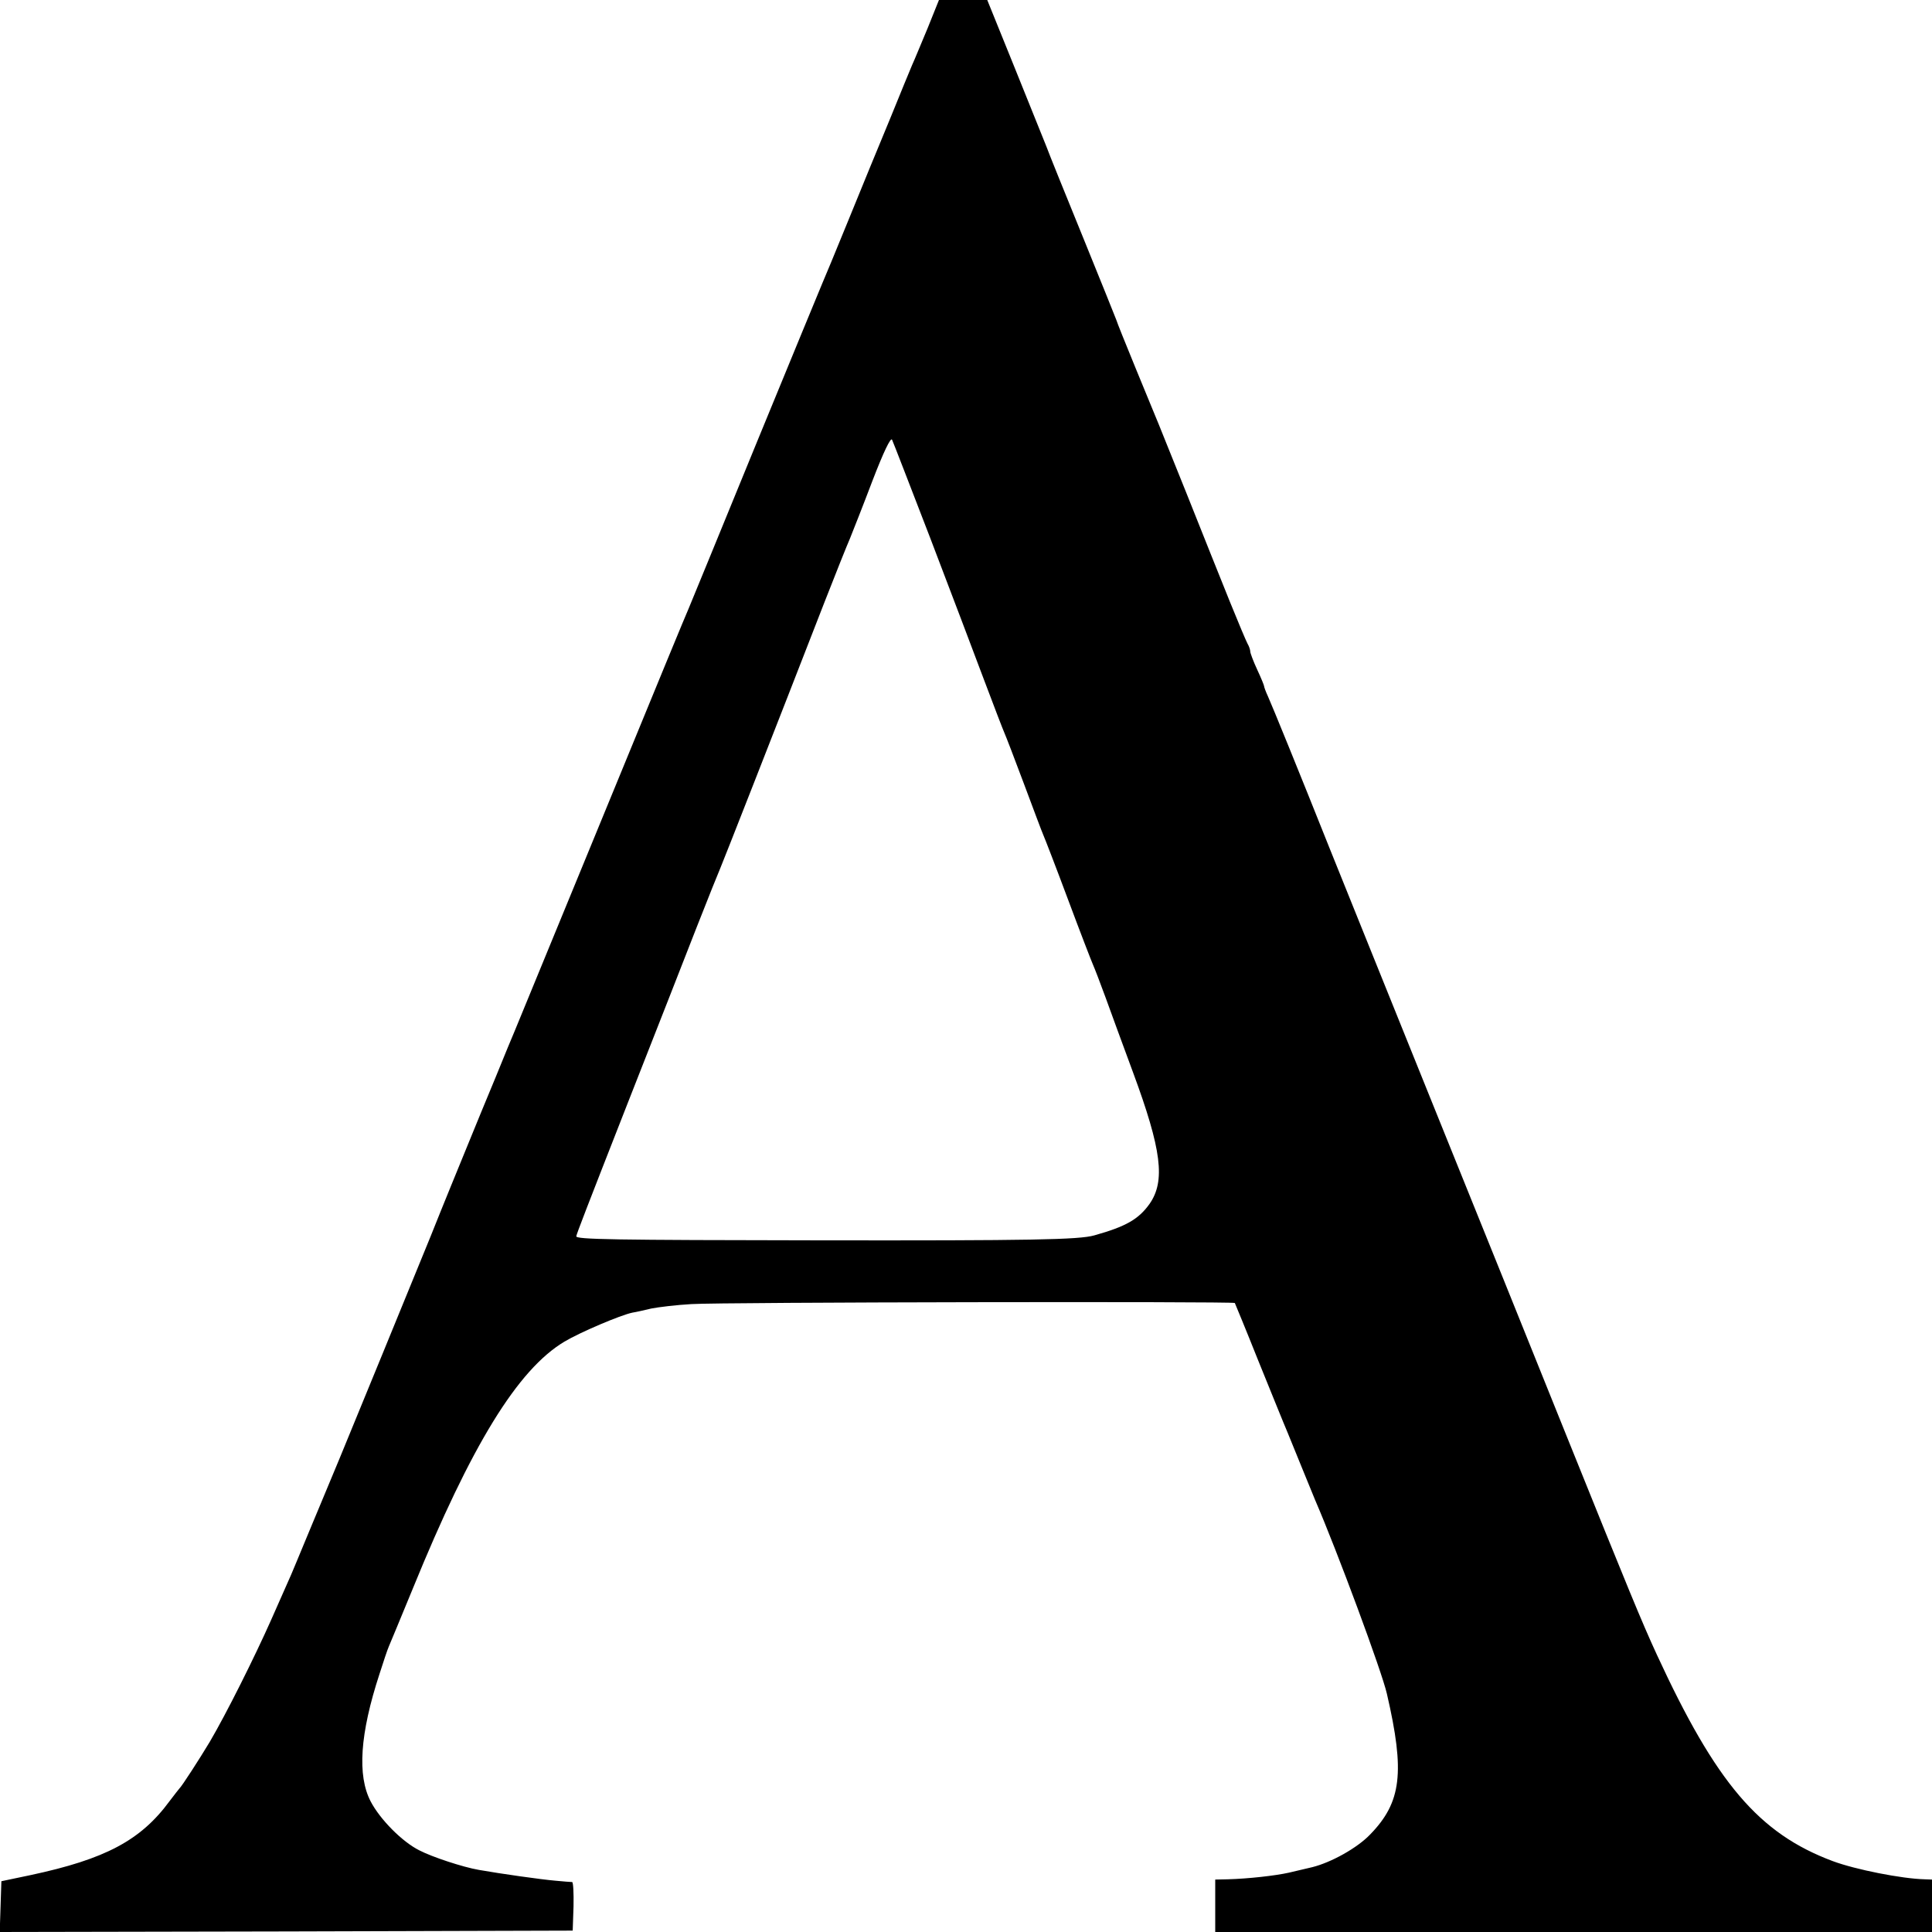
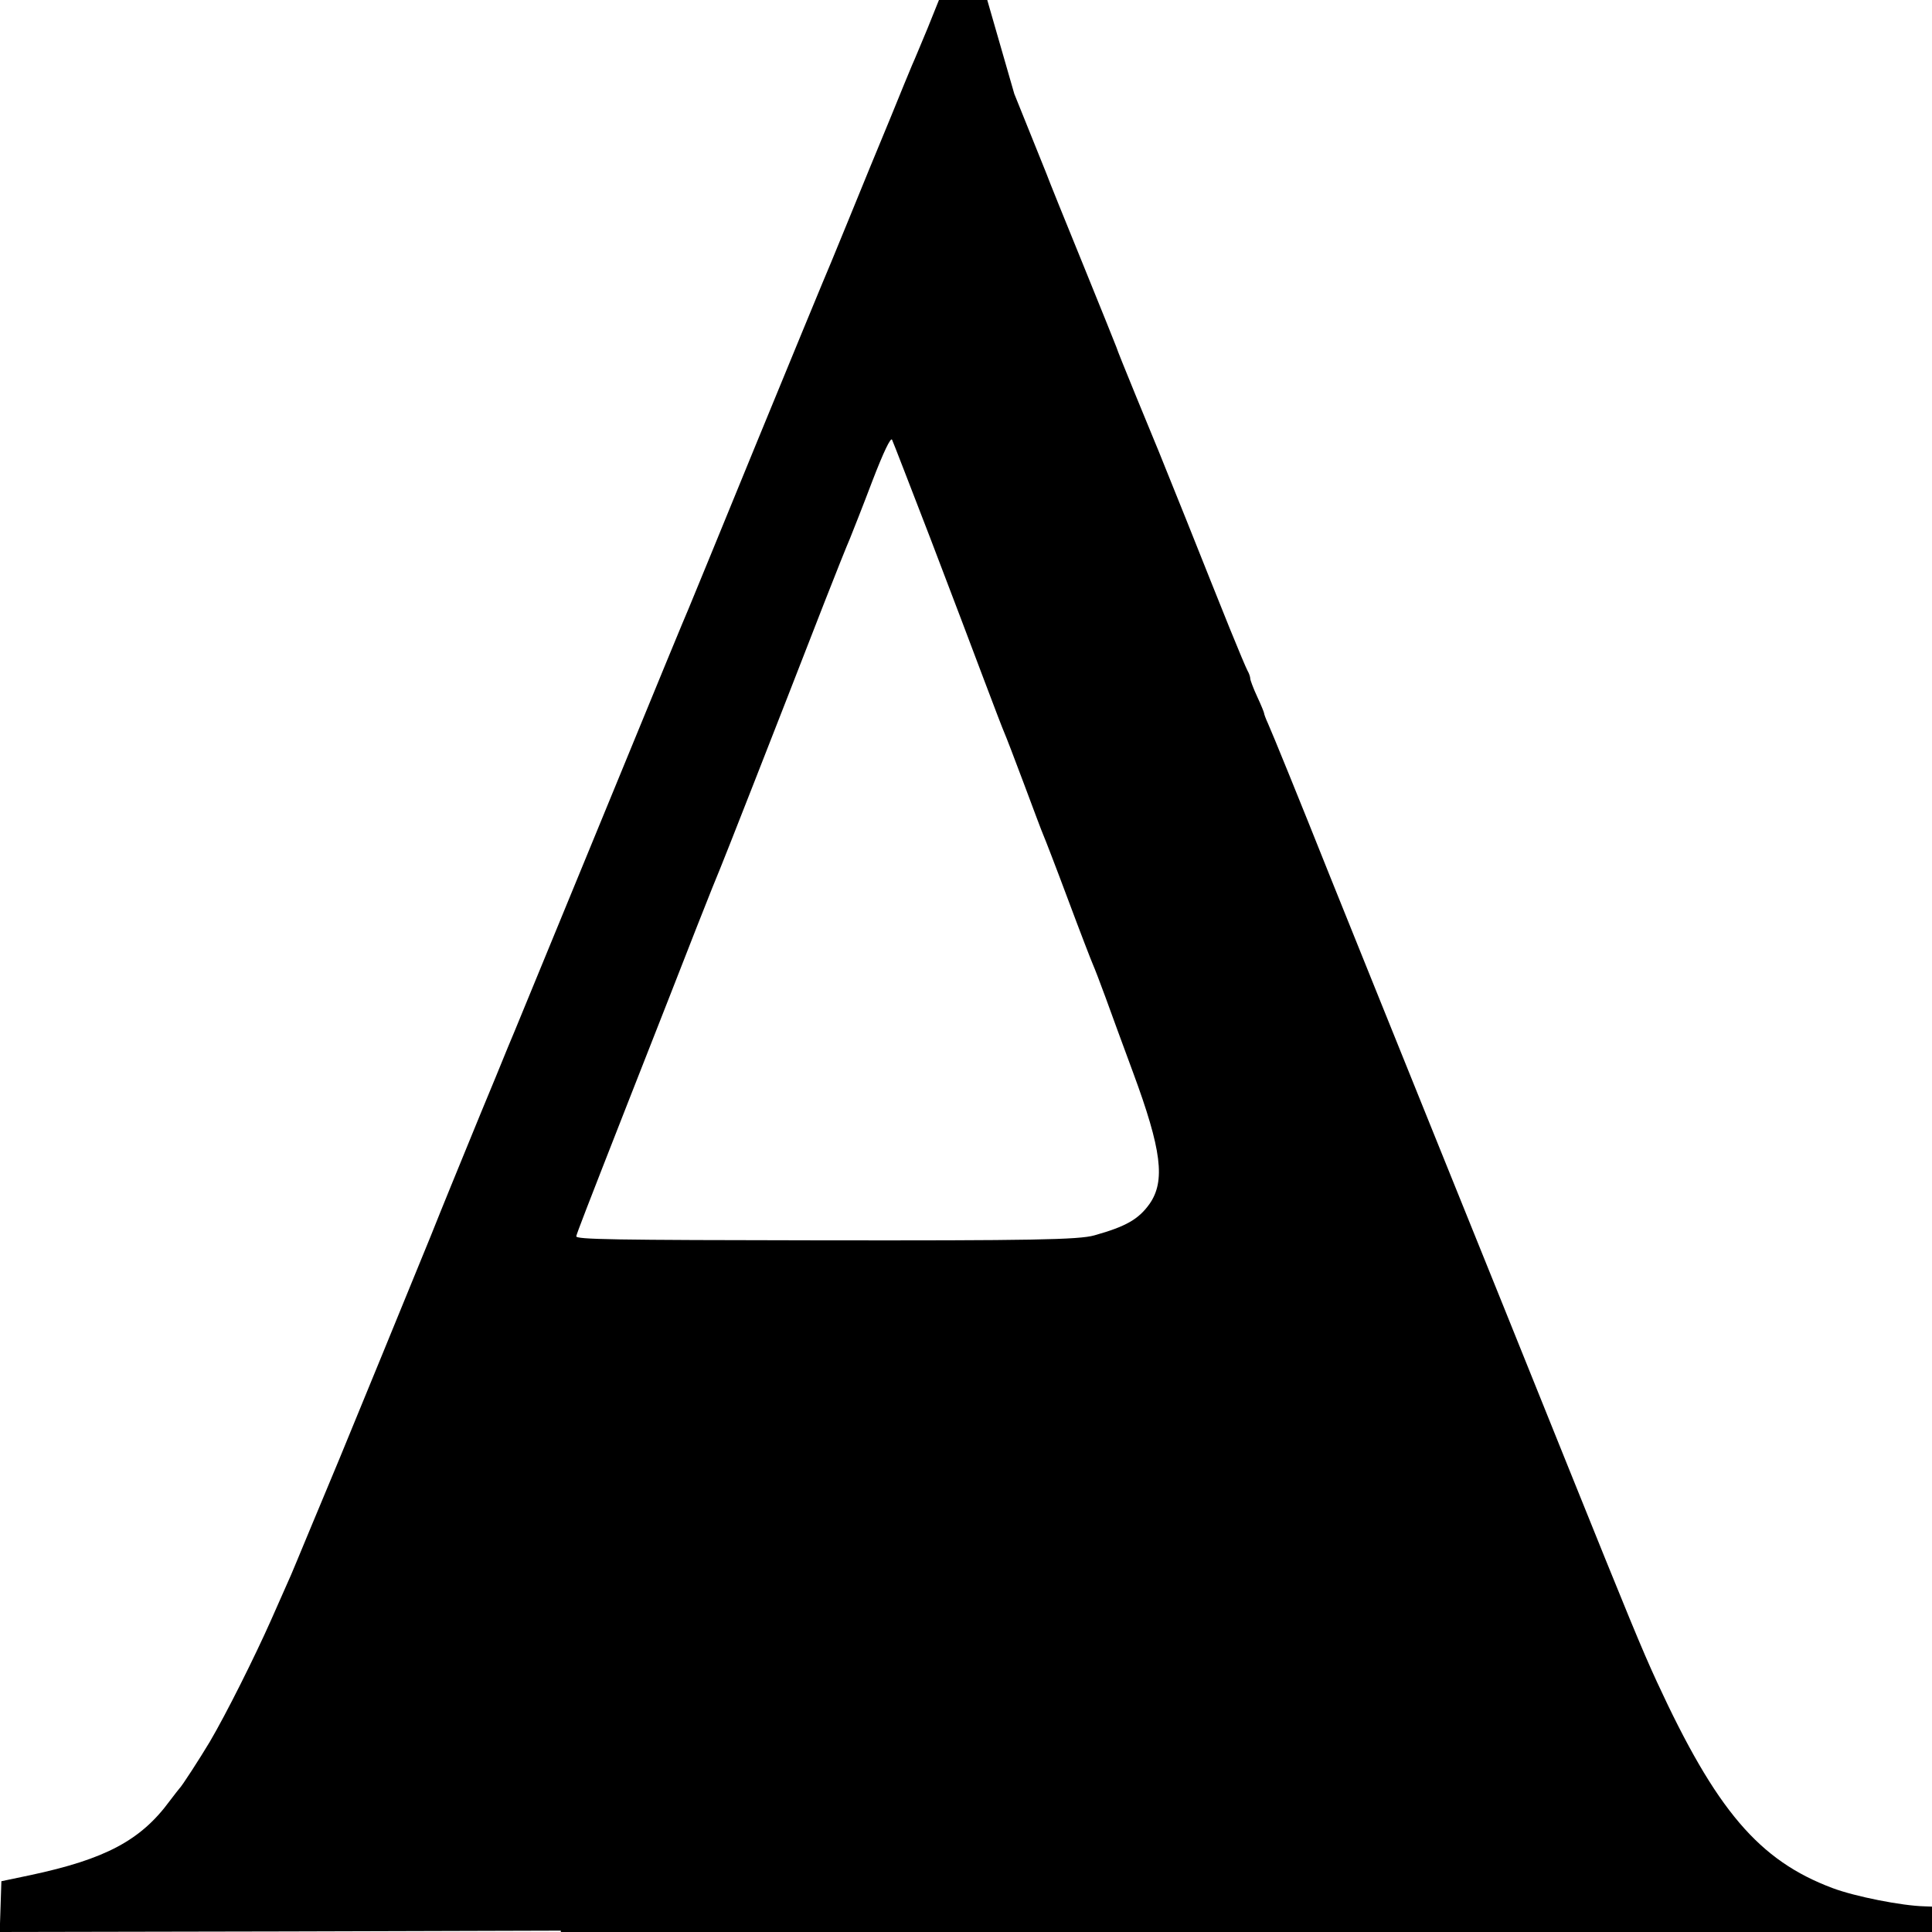
<svg xmlns="http://www.w3.org/2000/svg" version="1" width="933.333" height="933.333" viewBox="0 0 700 700">
-   <path d="M336.1 10.2c-2.4 5.7-4.8 11.6-5.6 13.3-.7 1.6-4.3 10.4-8 19.5-3.8 9.1-10.6 25.7-15.2 37s-8.8 21.4-9.3 22.5c-.5 1.1-11.3 27.4-24.1 58.5-12.7 31.1-23.7 57.8-24.4 59.5-1.6 3.7-7 16.7-37.5 91-13.3 32.4-24.8 60.3-25.5 62-.7 1.6-3.8 9.1-6.8 16.5-3.1 7.4-7.8 18.9-10.5 25.5-2.7 6.6-8.7 21.2-13.2 32.5-4.6 11.3-12.5 30.6-17.6 43-5.1 12.4-12 29.2-15.4 37.5-3.4 8.2-6.8 16.3-7.5 18-.7 1.6-2.9 7-5 12-2 4.9-4.3 10.3-5 12-.7 1.6-4 9.1-7.3 16.5-6 13.5-16.2 33.9-22.2 44.1-3.6 6-10.1 16.1-11 16.9-.3.3-1.8 2.3-3.5 4.5C51 666.8 38.2 673.6 11 679.4L.5 681.6l-.3 9.2-.3 9.2 103.8-.2 103.8-.3.3-8.8c.1-4.8-.1-8.7-.5-8.8-.4 0-3.2-.2-6.2-.5-4.8-.4-19.7-2.5-27.6-3.9-5.8-1-17-4.7-21.6-7.1-6.2-3.1-14.2-11.2-17.6-17.7-4.9-9.4-3.9-24.5 3.2-46.2 1.4-4.4 2.9-8.9 3.4-10 .5-1.1 4.4-10.6 8.7-21 21.2-52 38-79.3 54.9-89.4 5.7-3.4 20.3-9.6 24.6-10.5 1.3-.2 4.4-.9 6.9-1.5 2.5-.5 9.1-1.3 14.5-1.6 10.6-.7 196.4-1 196.9-.4.1.2 4 9.6 8.5 20.9 4.6 11.3 9.3 23 10.6 26 1.2 3 3.7 9.1 5.5 13.5 1.8 4.4 3.8 9.3 4.5 11 8 18.5 24.2 62.2 26 70.2 6.6 28.5 5.3 39.3-6.1 51-4.7 4.9-14.1 10.1-20.9 11.8-2.9.7-5.5 1.3-8.5 2-4.9 1.1-14.7 2.2-22.1 2.4l-4.6.1v19H700v-19l-2.7-.1c-8.2-.2-25-3.5-33.3-6.6-26.7-10-42.2-28.2-63.7-74.8-5.4-11.7-10.4-23.9-31.8-77-17.8-44.3-29.3-72.7-49-121.5-15.7-39-30.9-76.5-37.7-93.5-10.8-27.1-20.9-51.9-22.4-55.2-.8-1.7-1.4-3.4-1.4-3.7 0-.3-1.1-3-2.5-6s-2.5-6-2.5-6.5c0-.6-.4-1.9-1-2.9-.5-.9-3.4-7.8-6.4-15.2-3-7.4-10.1-25.2-15.8-39.5-5.8-14.3-10.7-26.7-11.1-27.5-.3-.8-3.6-8.7-7.2-17.5s-6.8-16.7-7-17.5c-.3-.8-5.7-14.3-12.1-30-6.4-15.7-12.4-30.5-13.3-33-1-2.5-6.2-15.4-11.6-28.8L357.7 0h-17.5l-4.1 10.2zm1 184.9c7.2 18.9 16 42 19.5 51.4 3.5 9.3 6.8 17.9 7.3 19 .5 1.1 3.7 9.4 7.1 18.5 3.4 9.1 6.5 17.4 7 18.5.5 1.1 4.6 11.7 9 23.5s8.5 22.4 9 23.5c.5 1.1 2.6 6.5 4.6 12 2 5.5 6.4 17.6 9.9 27 10.4 28.1 11.8 39.4 6 47.7-4 5.6-8.6 8.2-20 11.4-5.6 1.6-23.2 1.9-99.5 1.8-74.9-.1-88.5-.3-88.2-1.5.3-1.3 3.1-8.6 18.7-48.4 13.9-35.4 17.5-44.5 24.9-63.5 4.2-10.7 8.1-20.4 8.6-21.5.8-1.8 20-50.7 37.6-96 4.1-10.5 8.3-21 9.4-23.5 1-2.5 4.7-11.8 8.1-20.8 4-10.4 6.6-15.8 7.1-14.9.4.8 6.6 16.9 13.9 35.8z" />
+   <path d="M336.1 10.2c-2.4 5.7-4.8 11.6-5.6 13.3-.7 1.6-4.3 10.4-8 19.5-3.8 9.1-10.6 25.7-15.2 37s-8.8 21.4-9.3 22.5c-.5 1.1-11.3 27.4-24.1 58.5-12.7 31.1-23.7 57.8-24.4 59.5-1.6 3.7-7 16.7-37.5 91-13.3 32.4-24.8 60.3-25.5 62-.7 1.6-3.8 9.1-6.8 16.5-3.1 7.4-7.8 18.9-10.5 25.5-2.7 6.6-8.7 21.2-13.2 32.5-4.6 11.3-12.5 30.6-17.6 43-5.1 12.4-12 29.2-15.4 37.5-3.4 8.2-6.8 16.3-7.5 18-.7 1.6-2.9 7-5 12-2 4.9-4.3 10.3-5 12-.7 1.6-4 9.1-7.3 16.5-6 13.5-16.2 33.9-22.2 44.1-3.6 6-10.1 16.1-11 16.9-.3.3-1.8 2.3-3.5 4.5C51 666.8 38.2 673.6 11 679.4L.5 681.6l-.3 9.2-.3 9.2 103.8-.2 103.8-.3.3-8.8l-4.6.1v19H700v-19l-2.7-.1c-8.2-.2-25-3.5-33.3-6.6-26.7-10-42.2-28.2-63.7-74.8-5.4-11.7-10.4-23.9-31.8-77-17.8-44.3-29.3-72.7-49-121.5-15.7-39-30.9-76.5-37.7-93.5-10.8-27.1-20.9-51.9-22.4-55.2-.8-1.7-1.4-3.4-1.4-3.7 0-.3-1.1-3-2.5-6s-2.5-6-2.5-6.5c0-.6-.4-1.9-1-2.9-.5-.9-3.4-7.8-6.4-15.2-3-7.4-10.1-25.2-15.8-39.5-5.8-14.3-10.7-26.7-11.1-27.5-.3-.8-3.6-8.7-7.2-17.5s-6.8-16.7-7-17.5c-.3-.8-5.7-14.3-12.1-30-6.4-15.7-12.4-30.5-13.3-33-1-2.5-6.2-15.4-11.6-28.8L357.7 0h-17.5l-4.1 10.2zm1 184.9c7.2 18.9 16 42 19.5 51.4 3.5 9.3 6.8 17.9 7.3 19 .5 1.1 3.7 9.4 7.1 18.5 3.4 9.1 6.5 17.4 7 18.5.5 1.1 4.6 11.7 9 23.5s8.5 22.4 9 23.5c.5 1.1 2.6 6.5 4.6 12 2 5.5 6.4 17.6 9.9 27 10.4 28.1 11.8 39.4 6 47.7-4 5.6-8.6 8.2-20 11.4-5.6 1.6-23.2 1.9-99.5 1.8-74.9-.1-88.5-.3-88.2-1.5.3-1.3 3.1-8.6 18.7-48.4 13.9-35.4 17.5-44.5 24.9-63.5 4.2-10.7 8.1-20.4 8.6-21.5.8-1.8 20-50.7 37.6-96 4.1-10.5 8.3-21 9.4-23.5 1-2.5 4.7-11.8 8.1-20.8 4-10.4 6.6-15.8 7.1-14.9.4.8 6.6 16.9 13.9 35.8z" />
</svg>